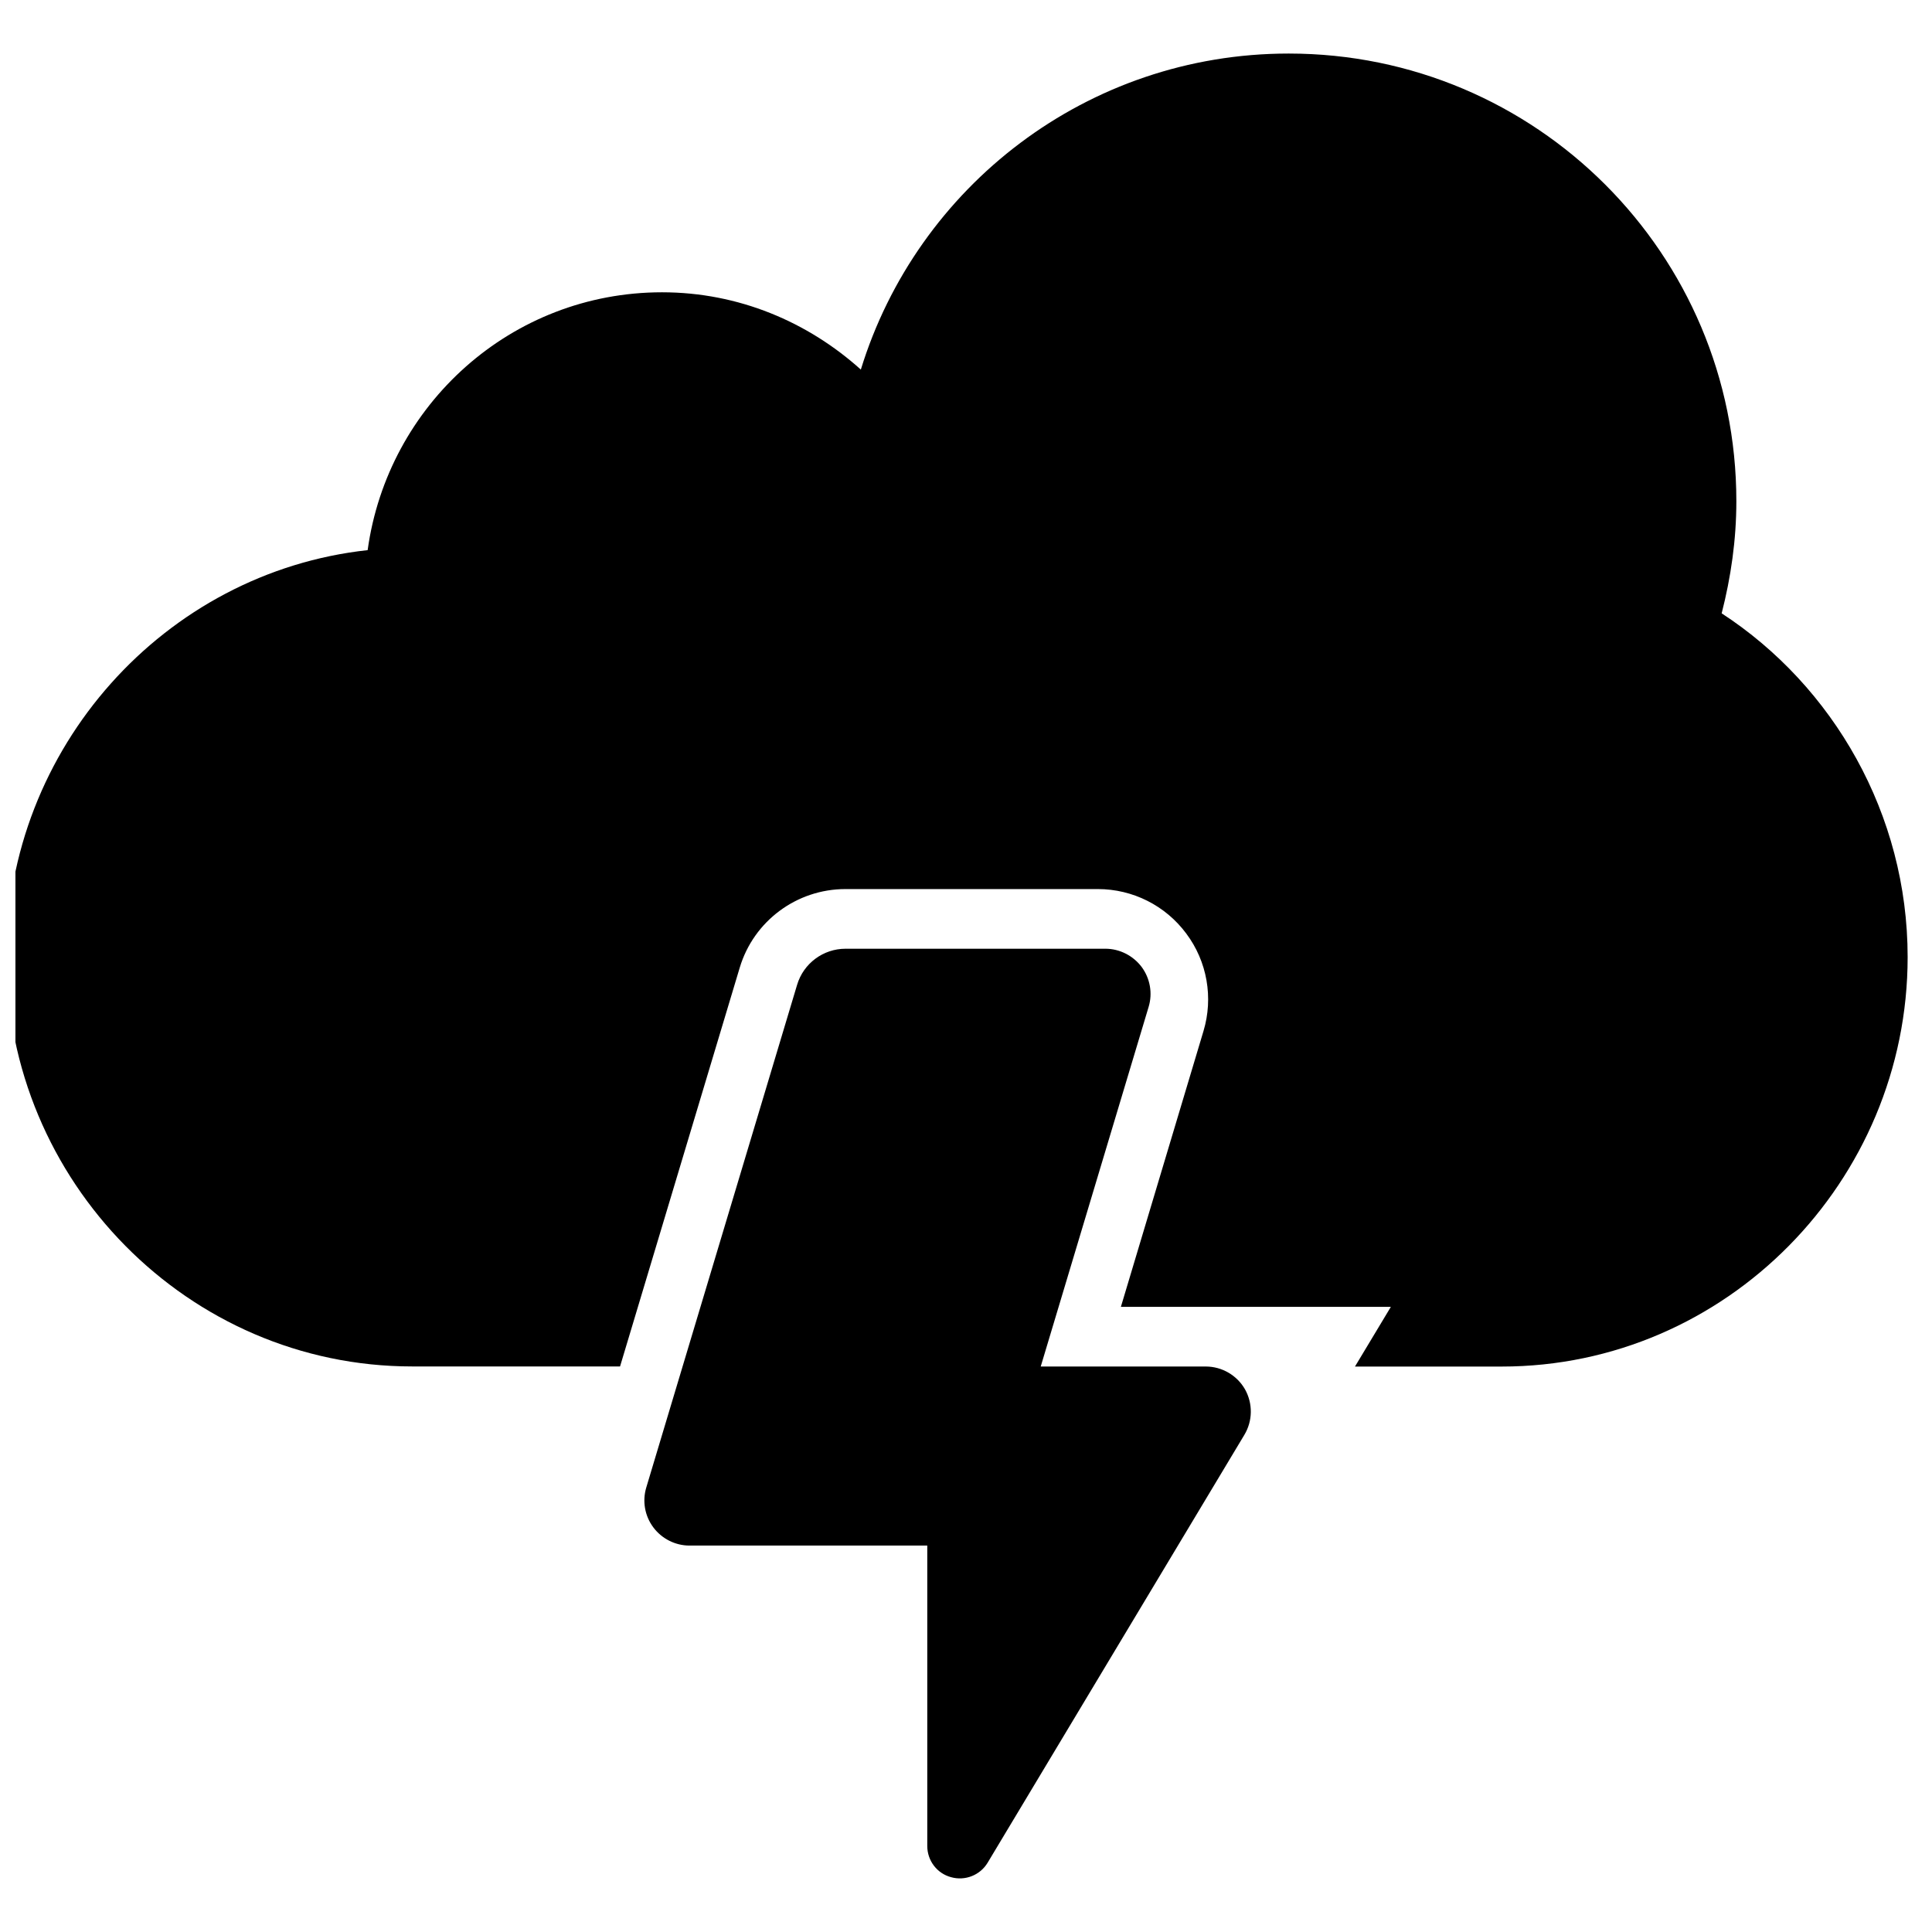
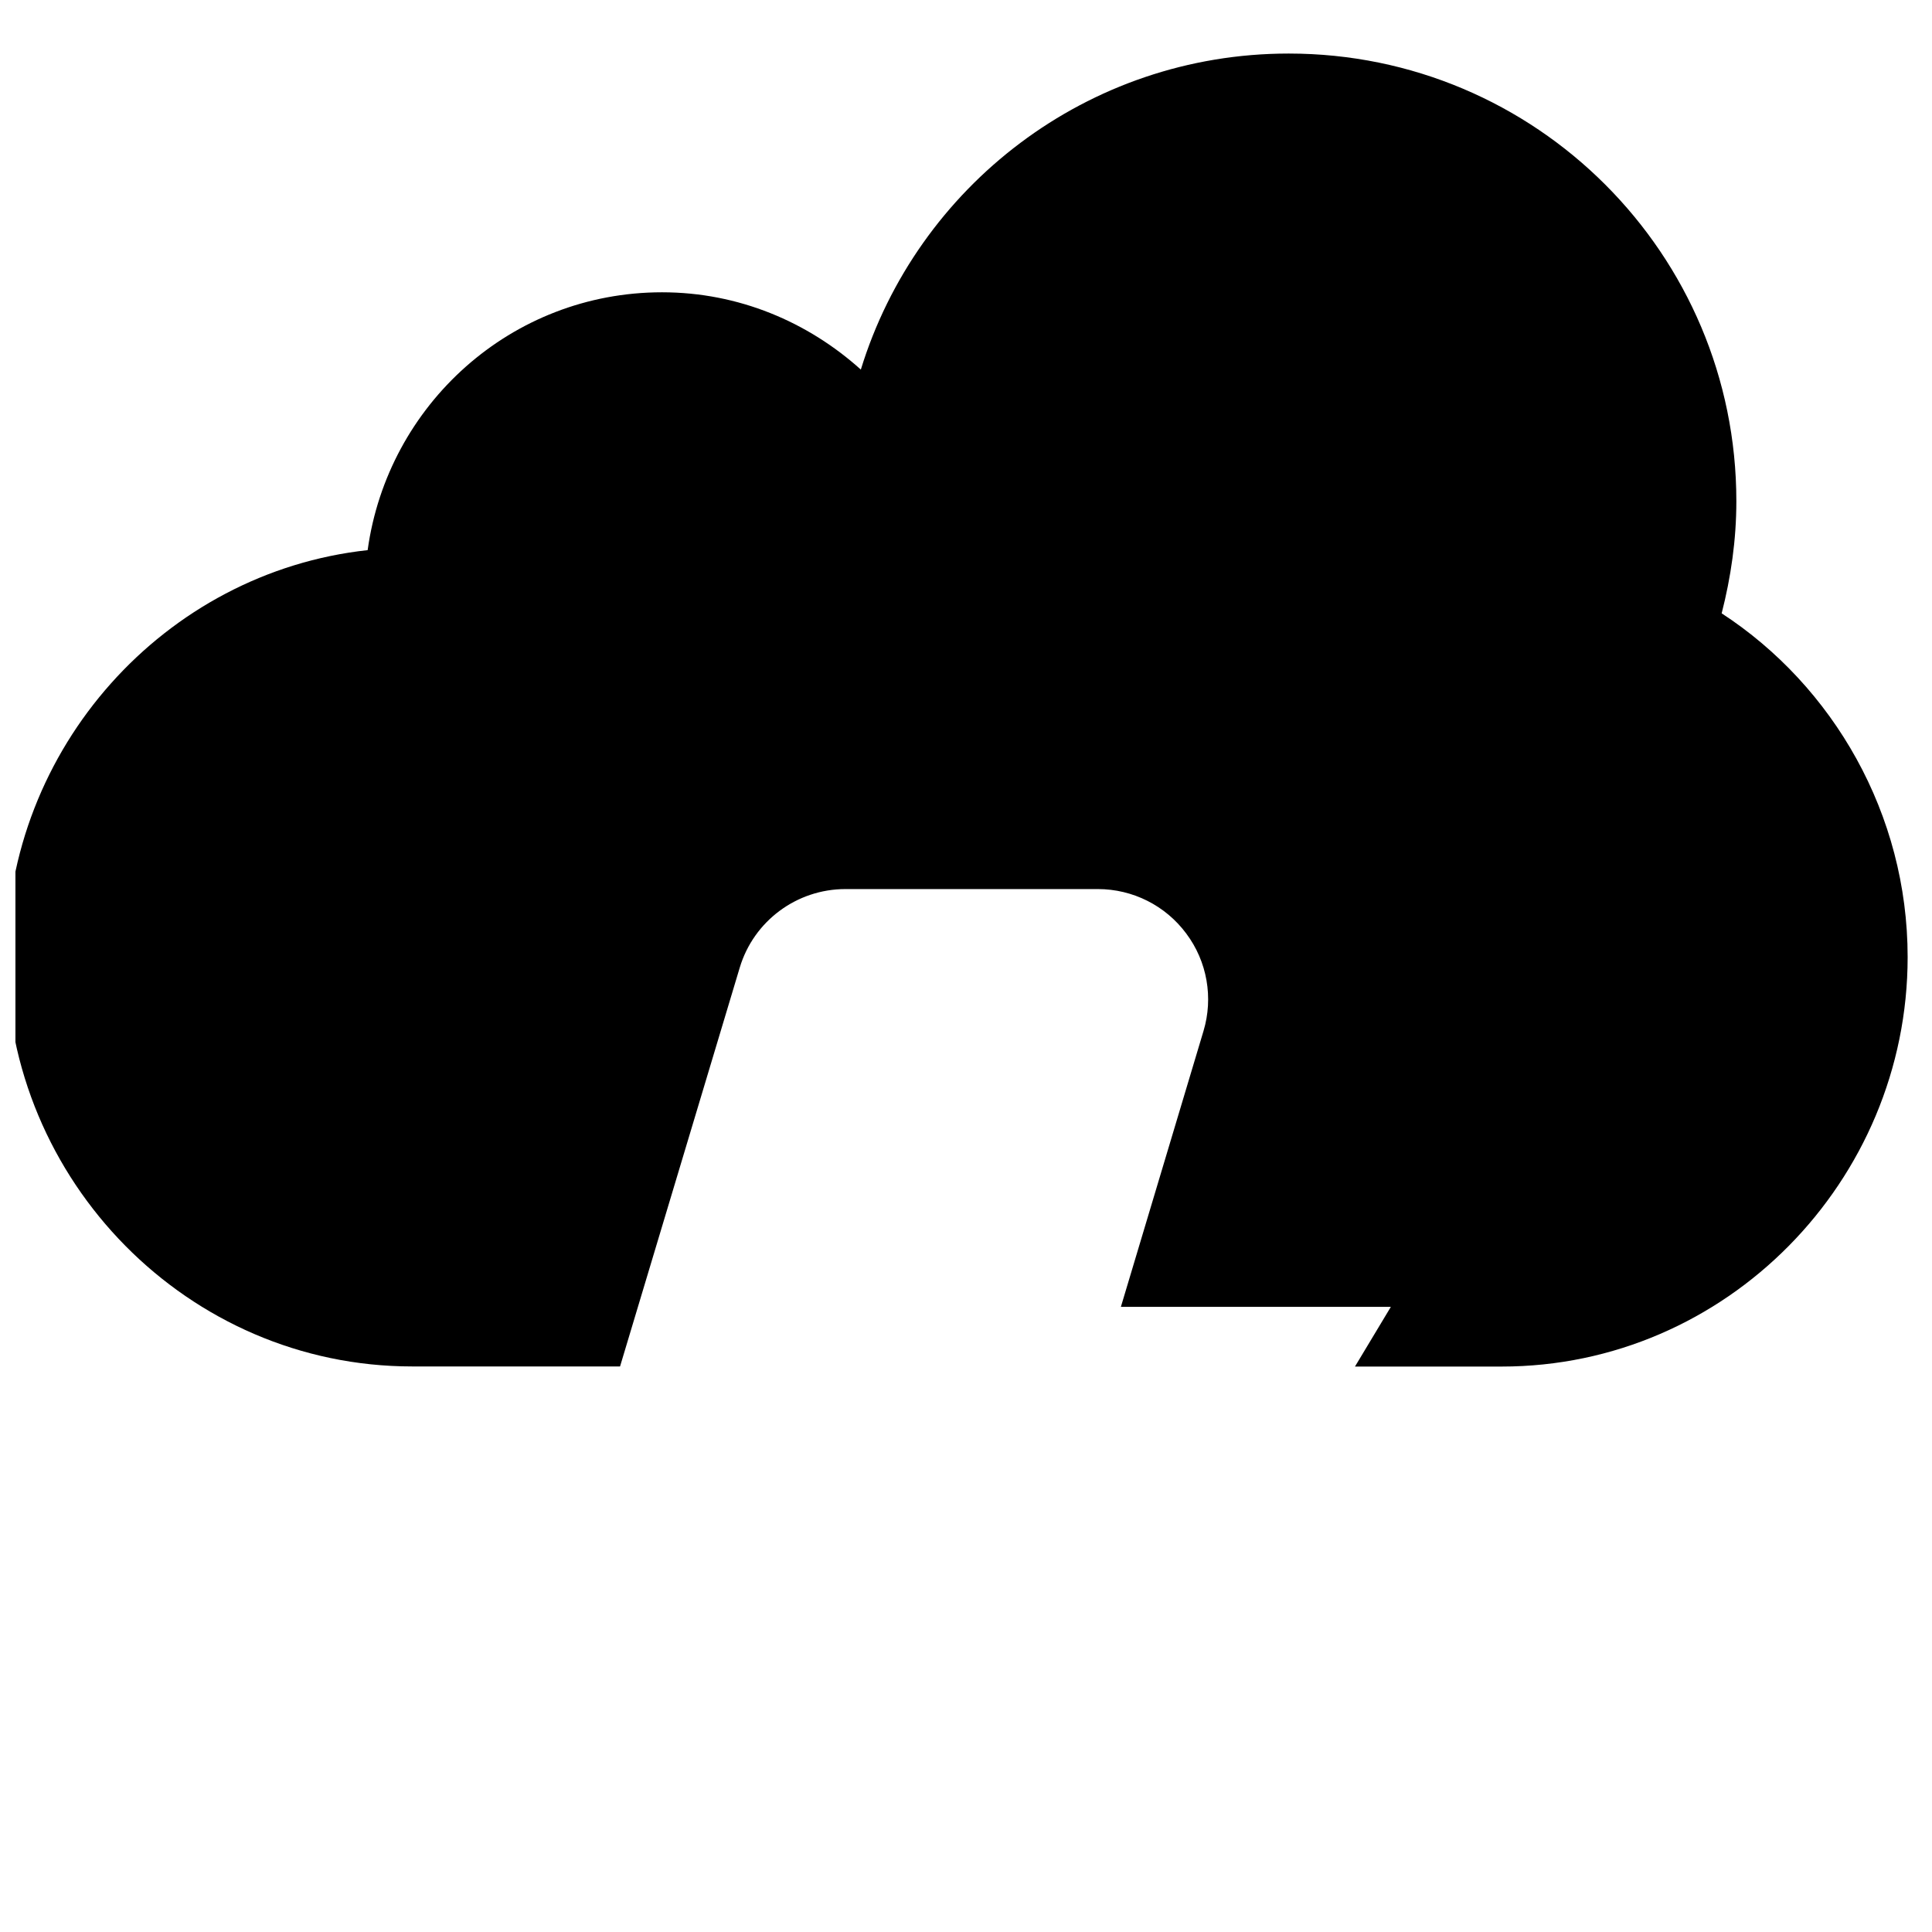
<svg xmlns="http://www.w3.org/2000/svg" width="800px" height="800px" version="1.1" viewBox="144 144 512 512">
  <defs>
    <clipPath id="a">
-       <path d="m148.09 158h501.91v349h-501.91z" />
+       <path d="m148.09 158h501.91v349h-501.91" />
    </clipPath>
  </defs>
  <g clip-path="url(#a)">
    <path d="m600.26 306.54c2.438-9.523 3.891-19.438 3.891-29.719 0-65.531-53.082-118.63-118.63-118.63-53.383 0-98.492 35.258-113.39 83.754-14.016-12.605-32.363-20.484-52.688-20.484-39.953 0-72.695 29.785-78.012 68.332-53.809 5.867-95.711 52.418-95.711 107.81 0 59.41 48.133 108.52 107.51 108.52h55.09l31.73-105.72c3.707-12.324 15.094-20.789 28-20.789h66.906c9.238 0 17.938 4.383 23.426 11.801 5.535 7.387 7.211 16.988 4.555 25.828l-21.891 73.094h71.543l-9.508 15.816h38.895c59.441 0 107.57-49.113 107.57-108.52 0-37.852-19.691-71.809-49.285-91.09z" />
  </g>
-   <path d="m448.4 410.83c1.09-3.621 0.395-7.543-1.867-10.598-2.262-2.988-5.836-4.809-9.582-4.809h-68.867c-5.93 0-11.152 3.891-12.844 9.57l-39.969 133.21c-1.09 3.621-0.395 7.543 1.867 10.566 2.258 3.023 5.832 4.824 9.582 4.824h63.016v79.609c0 3.891 2.594 7.293 6.312 8.273 3.719 1.043 7.688-0.523 9.68-3.828l68.031-113.38c2.231-3.703 2.293-8.305 0.176-12.086-2.109-3.699-6.094-6.039-10.398-6.039h-43.734z" />
</svg>